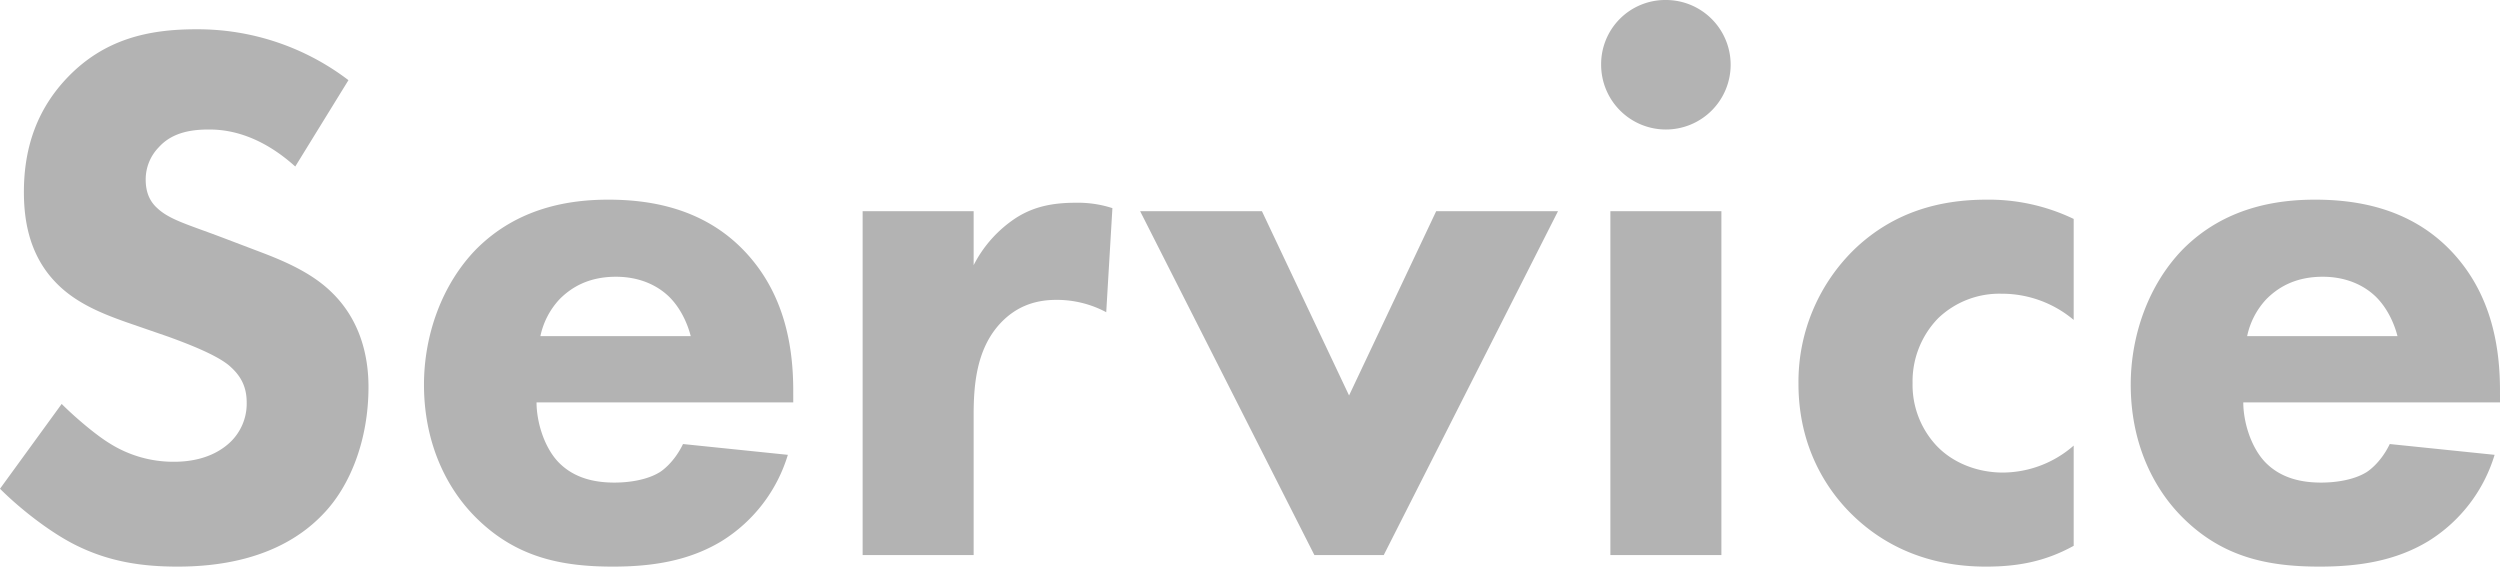
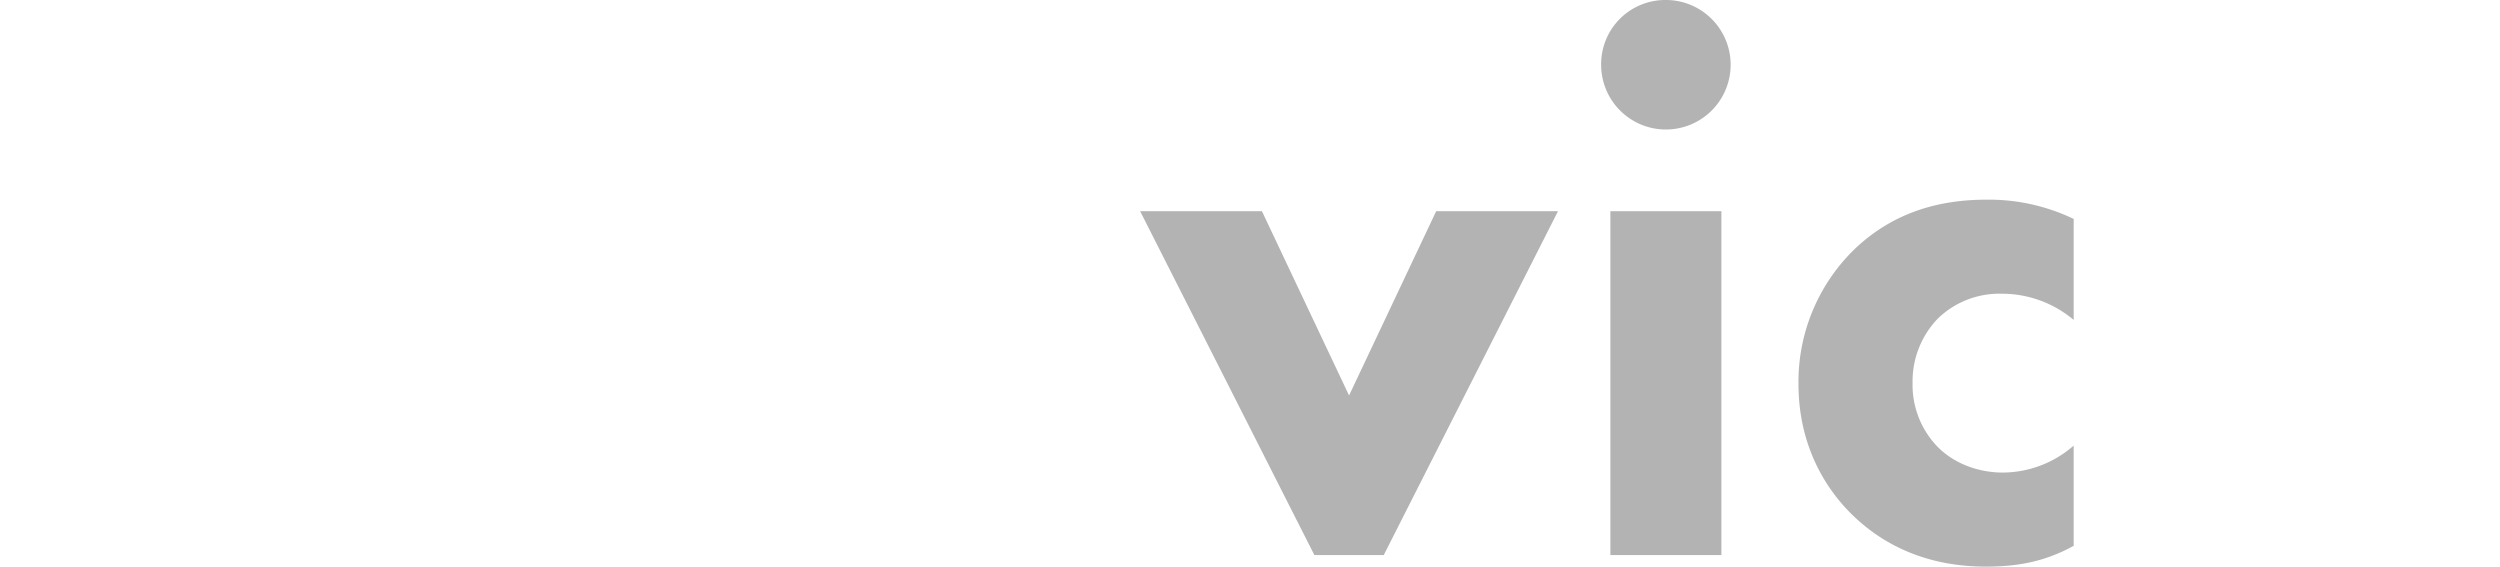
<svg xmlns="http://www.w3.org/2000/svg" width="810.737" height="183.75" viewBox="0 0 810.737 183.75">
  <g id="グループ_51" data-name="グループ 51" transform="translate(-396.832 -1015.202)">
    <g id="dream_" data-name="dream ">
      <g id="グループ_49" data-name="グループ 49">
        <g id="グループ_48" data-name="グループ 48" style="isolation: isolate">
-           <path id="パス_53" data-name="パス 53" d="M492.582,1069.2c-12.5-11.25-23.25-12-28-12-5.25,0-11.75.75-16.25,5.75a14.912,14.912,0,0,0-4.25,10.5c0,4,1.25,7,3.75,9.25,4,3.75,9.75,5.25,21,9.5l12.5,4.75c7.25,2.75,16.25,6.5,22.75,12.75,9.75,9.25,12.25,21.25,12.25,31,0,17.25-6,32.25-14.75,41.25-14.75,15.5-36.25,17-47.25,17-12,0-22.5-1.75-33-7-8.5-4.25-18.25-12-24.5-18.25l20-27.5c4.25,4.25,11,10,15.5,12.75a38.737,38.737,0,0,0,21,6c5,0,12-1,17.5-5.75a17.254,17.254,0,0,0,6-13.5c0-5.5-2.25-9-5.75-12-4.5-3.75-14.75-7.5-19.5-9.25l-13.75-4.75c-7.75-2.75-16.75-6.25-23.25-13.25-8.75-9.25-10-21-10-29,0-14.75,4.5-27.25,14.5-37.5,11.75-12,25.75-15.25,41.25-15.25a80.6,80.6,0,0,1,49.5,16.5Z" fill="#b3b3b3" />
-           <path id="パス_54" data-name="パス 54" d="M654.079,1145.7h-83.25c0,6,2.25,14,6.75,19,5.5,6,13,7,18.5,7,5.25,0,10.75-1,14.5-3.25.5-.25,4.75-3,7.75-9.25l34,3.5a49.853,49.853,0,0,1-21.5,28c-10.75,6.5-22.75,8.25-35.25,8.25-16.75,0-31.5-3-44.5-16-9.75-9.75-16.75-24.5-16.75-43,0-16,5.75-32.5,17-44,13.5-13.5,30.25-16,42.75-16s30.5,2.25,44.25,16.75c13.25,14,15.75,31.5,15.75,45.25Zm-33.25-21.5c-.25-1-2-8-7.25-13-4-3.75-9.75-6.25-17-6.25-9.25,0-14.75,3.75-18.25,7.25a25.042,25.042,0,0,0-6.25,12Z" fill="#b3b3b3" />
-           <path id="パス_55" data-name="パス 55" d="M676.578,1083.7h36v17.5a40,40,0,0,1,14-15.5c6-3.75,12.25-4.75,19.25-4.75a36.141,36.141,0,0,1,11.75,1.75l-2,33.75a33.982,33.982,0,0,0-16.25-4c-7.75,0-13.5,2.75-18,7.5-8,8.5-8.75,20.5-8.75,30v45.25h-36Z" fill="#b3b3b3" />
          <path id="パス_56" data-name="パス 56" d="M806.074,1083.7l28.25,59.75,28.25-59.75h39.5l-56.5,111.5h-22.5l-56.5-111.5Z" fill="#b3b3b3" />
          <path id="パス_57" data-name="パス 57" d="M937.072,1015.2a21,21,0,1,1-21,21A20.808,20.808,0,0,1,937.072,1015.2Zm18,68.5v111.5h-36V1083.7Z" fill="#b3b3b3" />
          <path id="パス_58" data-name="パス 58" d="M1069.319,1118.952a36.145,36.145,0,0,0-23.5-8.5,28.673,28.673,0,0,0-20.5,8,29.377,29.377,0,0,0-8.25,21,28.872,28.872,0,0,0,7.5,20c5.5,6,13.75,9,21.75,9a35.136,35.136,0,0,0,23-8.75v32.5c-9.5,5.25-18.5,6.75-28.5,6.75-18.75,0-33-6.75-43.25-16.75-8.5-8.25-17.5-22.25-17.5-42.5a59.909,59.909,0,0,1,18.5-44c12.5-11.75,27.25-15.75,42.5-15.75a63.55,63.55,0,0,1,28.25,6.25Z" fill="#b3b3b3" />
-           <path id="パス_59" data-name="パス 59" d="M1207.569,1145.7h-83.25c0,6,2.25,14,6.75,19,5.5,6,13,7,18.5,7,5.25,0,10.75-1,14.5-3.25.5-.25,4.75-3,7.75-9.25l34,3.5a49.853,49.853,0,0,1-21.5,28c-10.75,6.5-22.75,8.25-35.25,8.25-16.75,0-31.5-3-44.5-16-9.75-9.75-16.75-24.5-16.75-43,0-16,5.75-32.5,17-44,13.5-13.5,30.25-16,42.75-16s30.5,2.25,44.25,16.75c13.25,14,15.75,31.5,15.75,45.25Zm-33.25-21.5c-.25-1-2-8-7.25-13-4-3.75-9.75-6.25-17-6.25-9.25,0-14.75,3.75-18.25,7.25a25.042,25.042,0,0,0-6.25,12Z" fill="#b3b3b3" />
        </g>
      </g>
    </g>
  </g>
</svg>